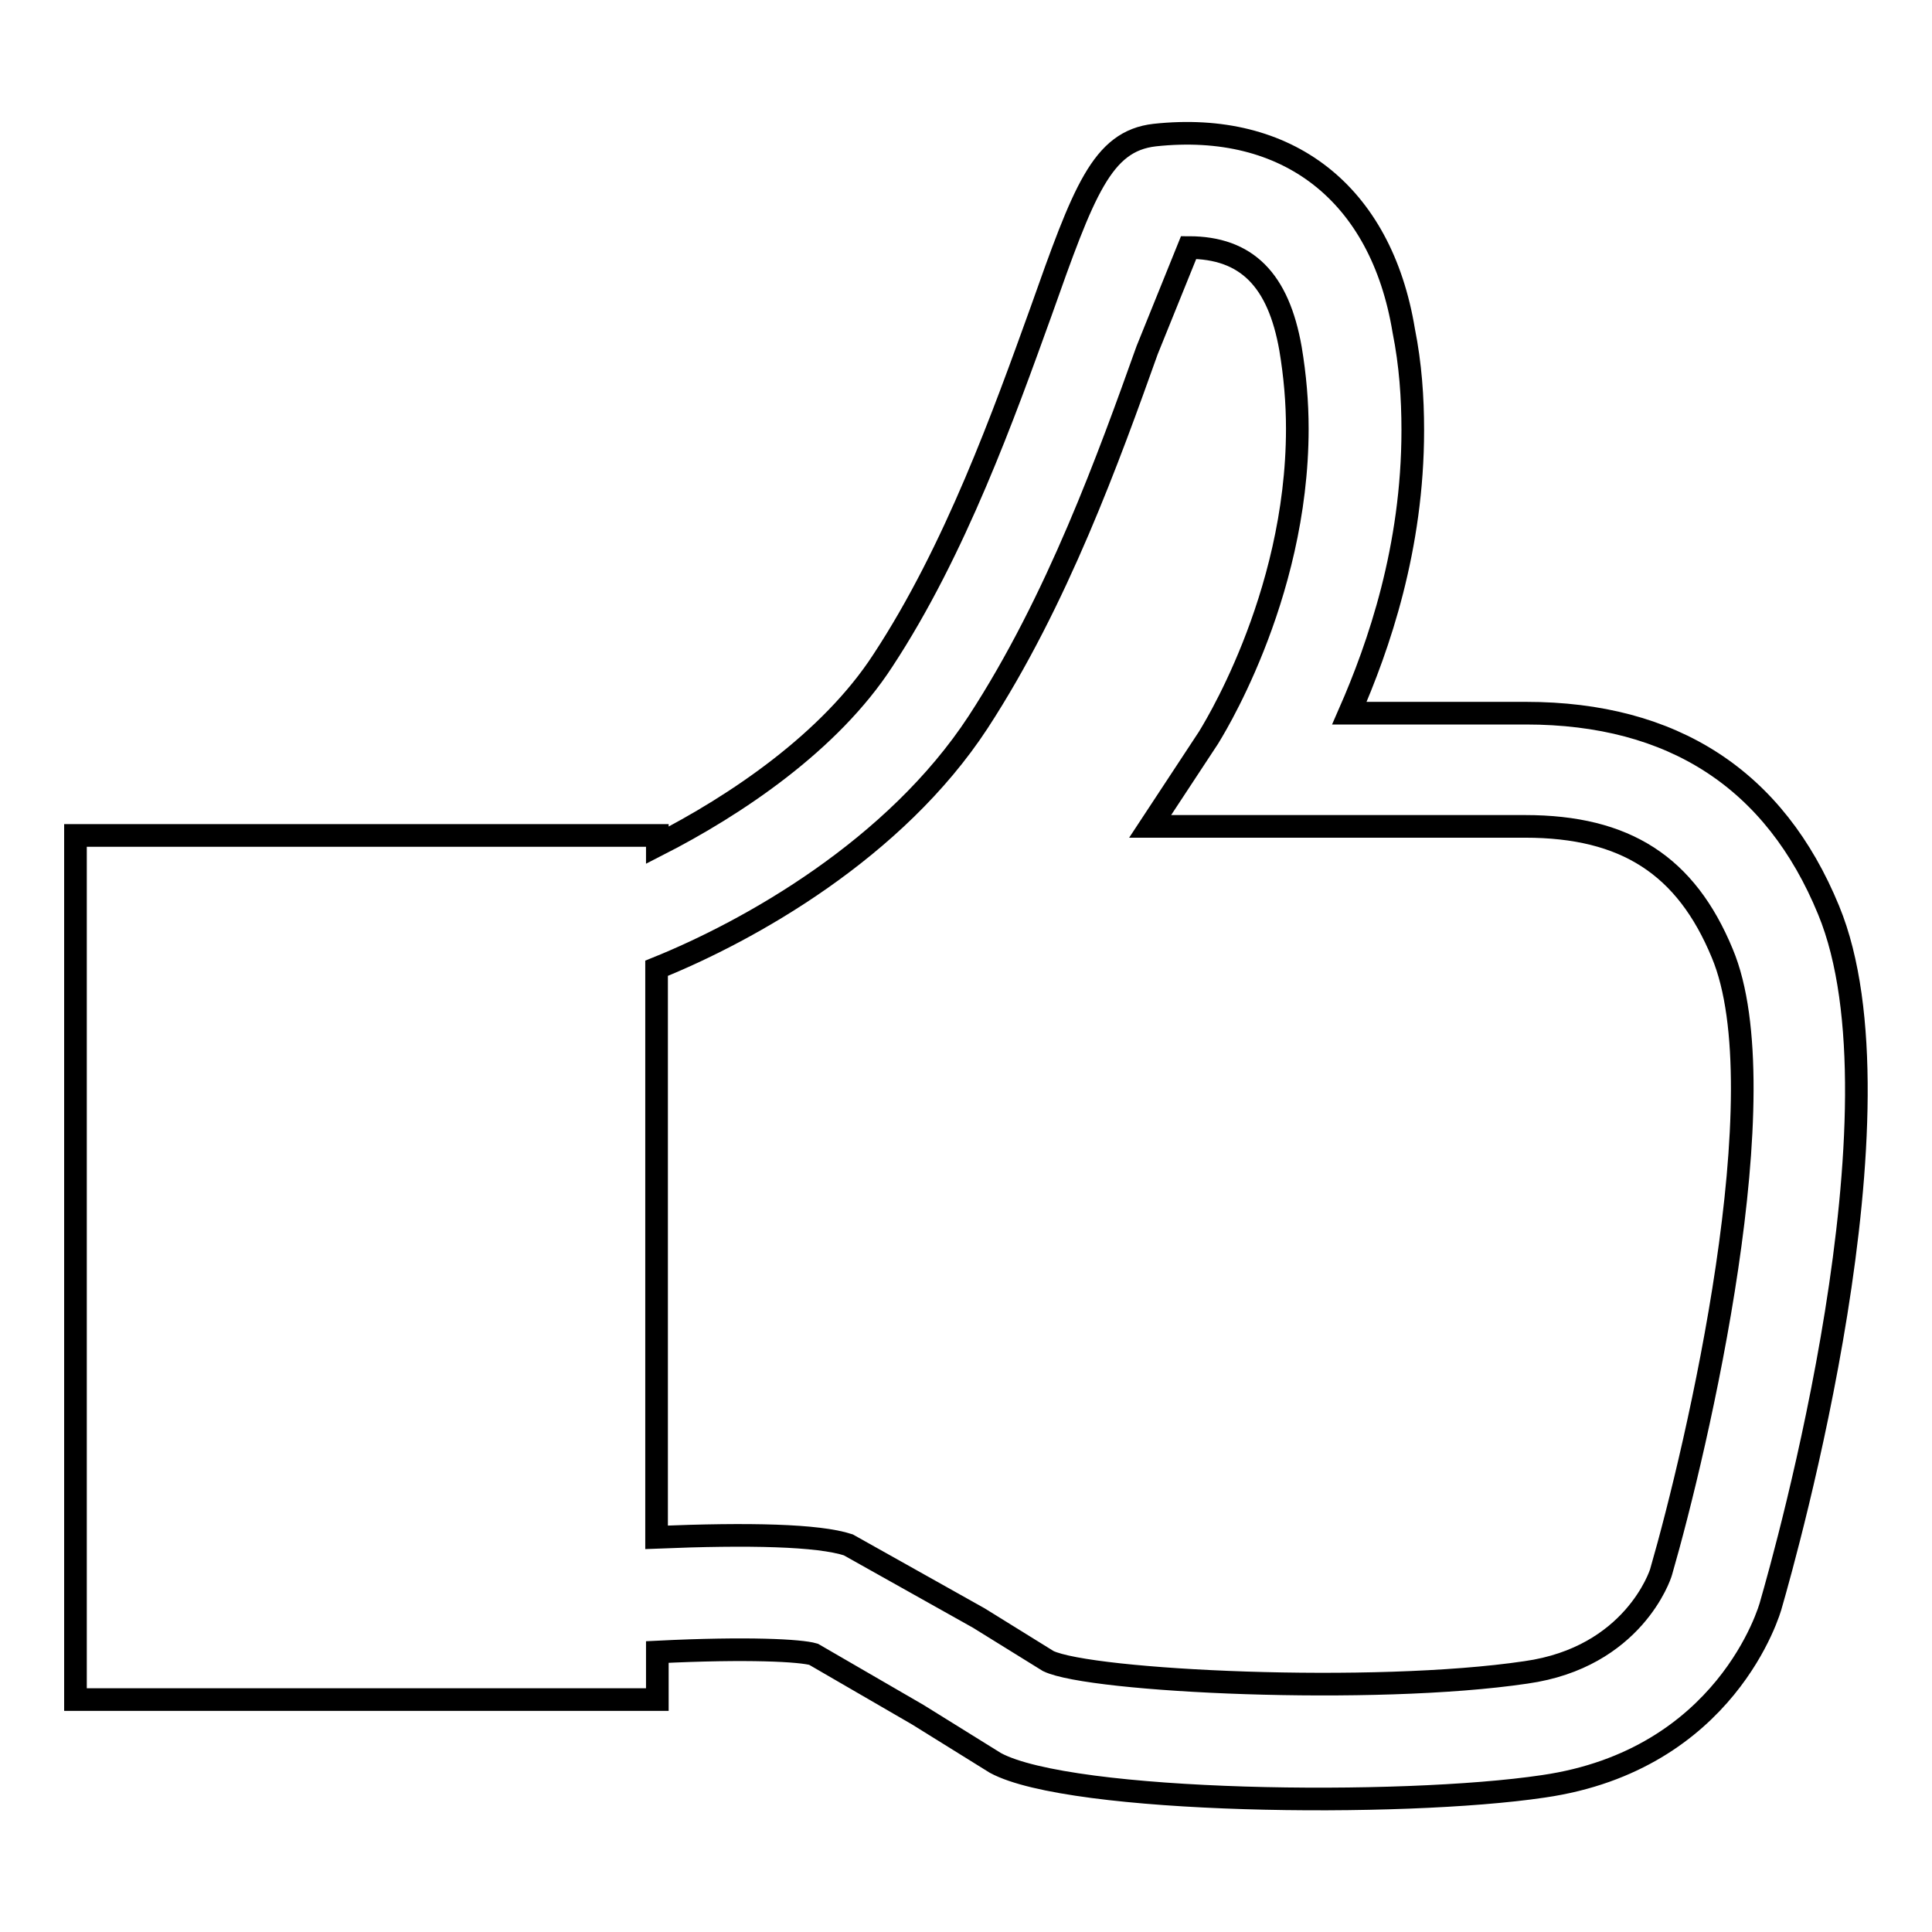
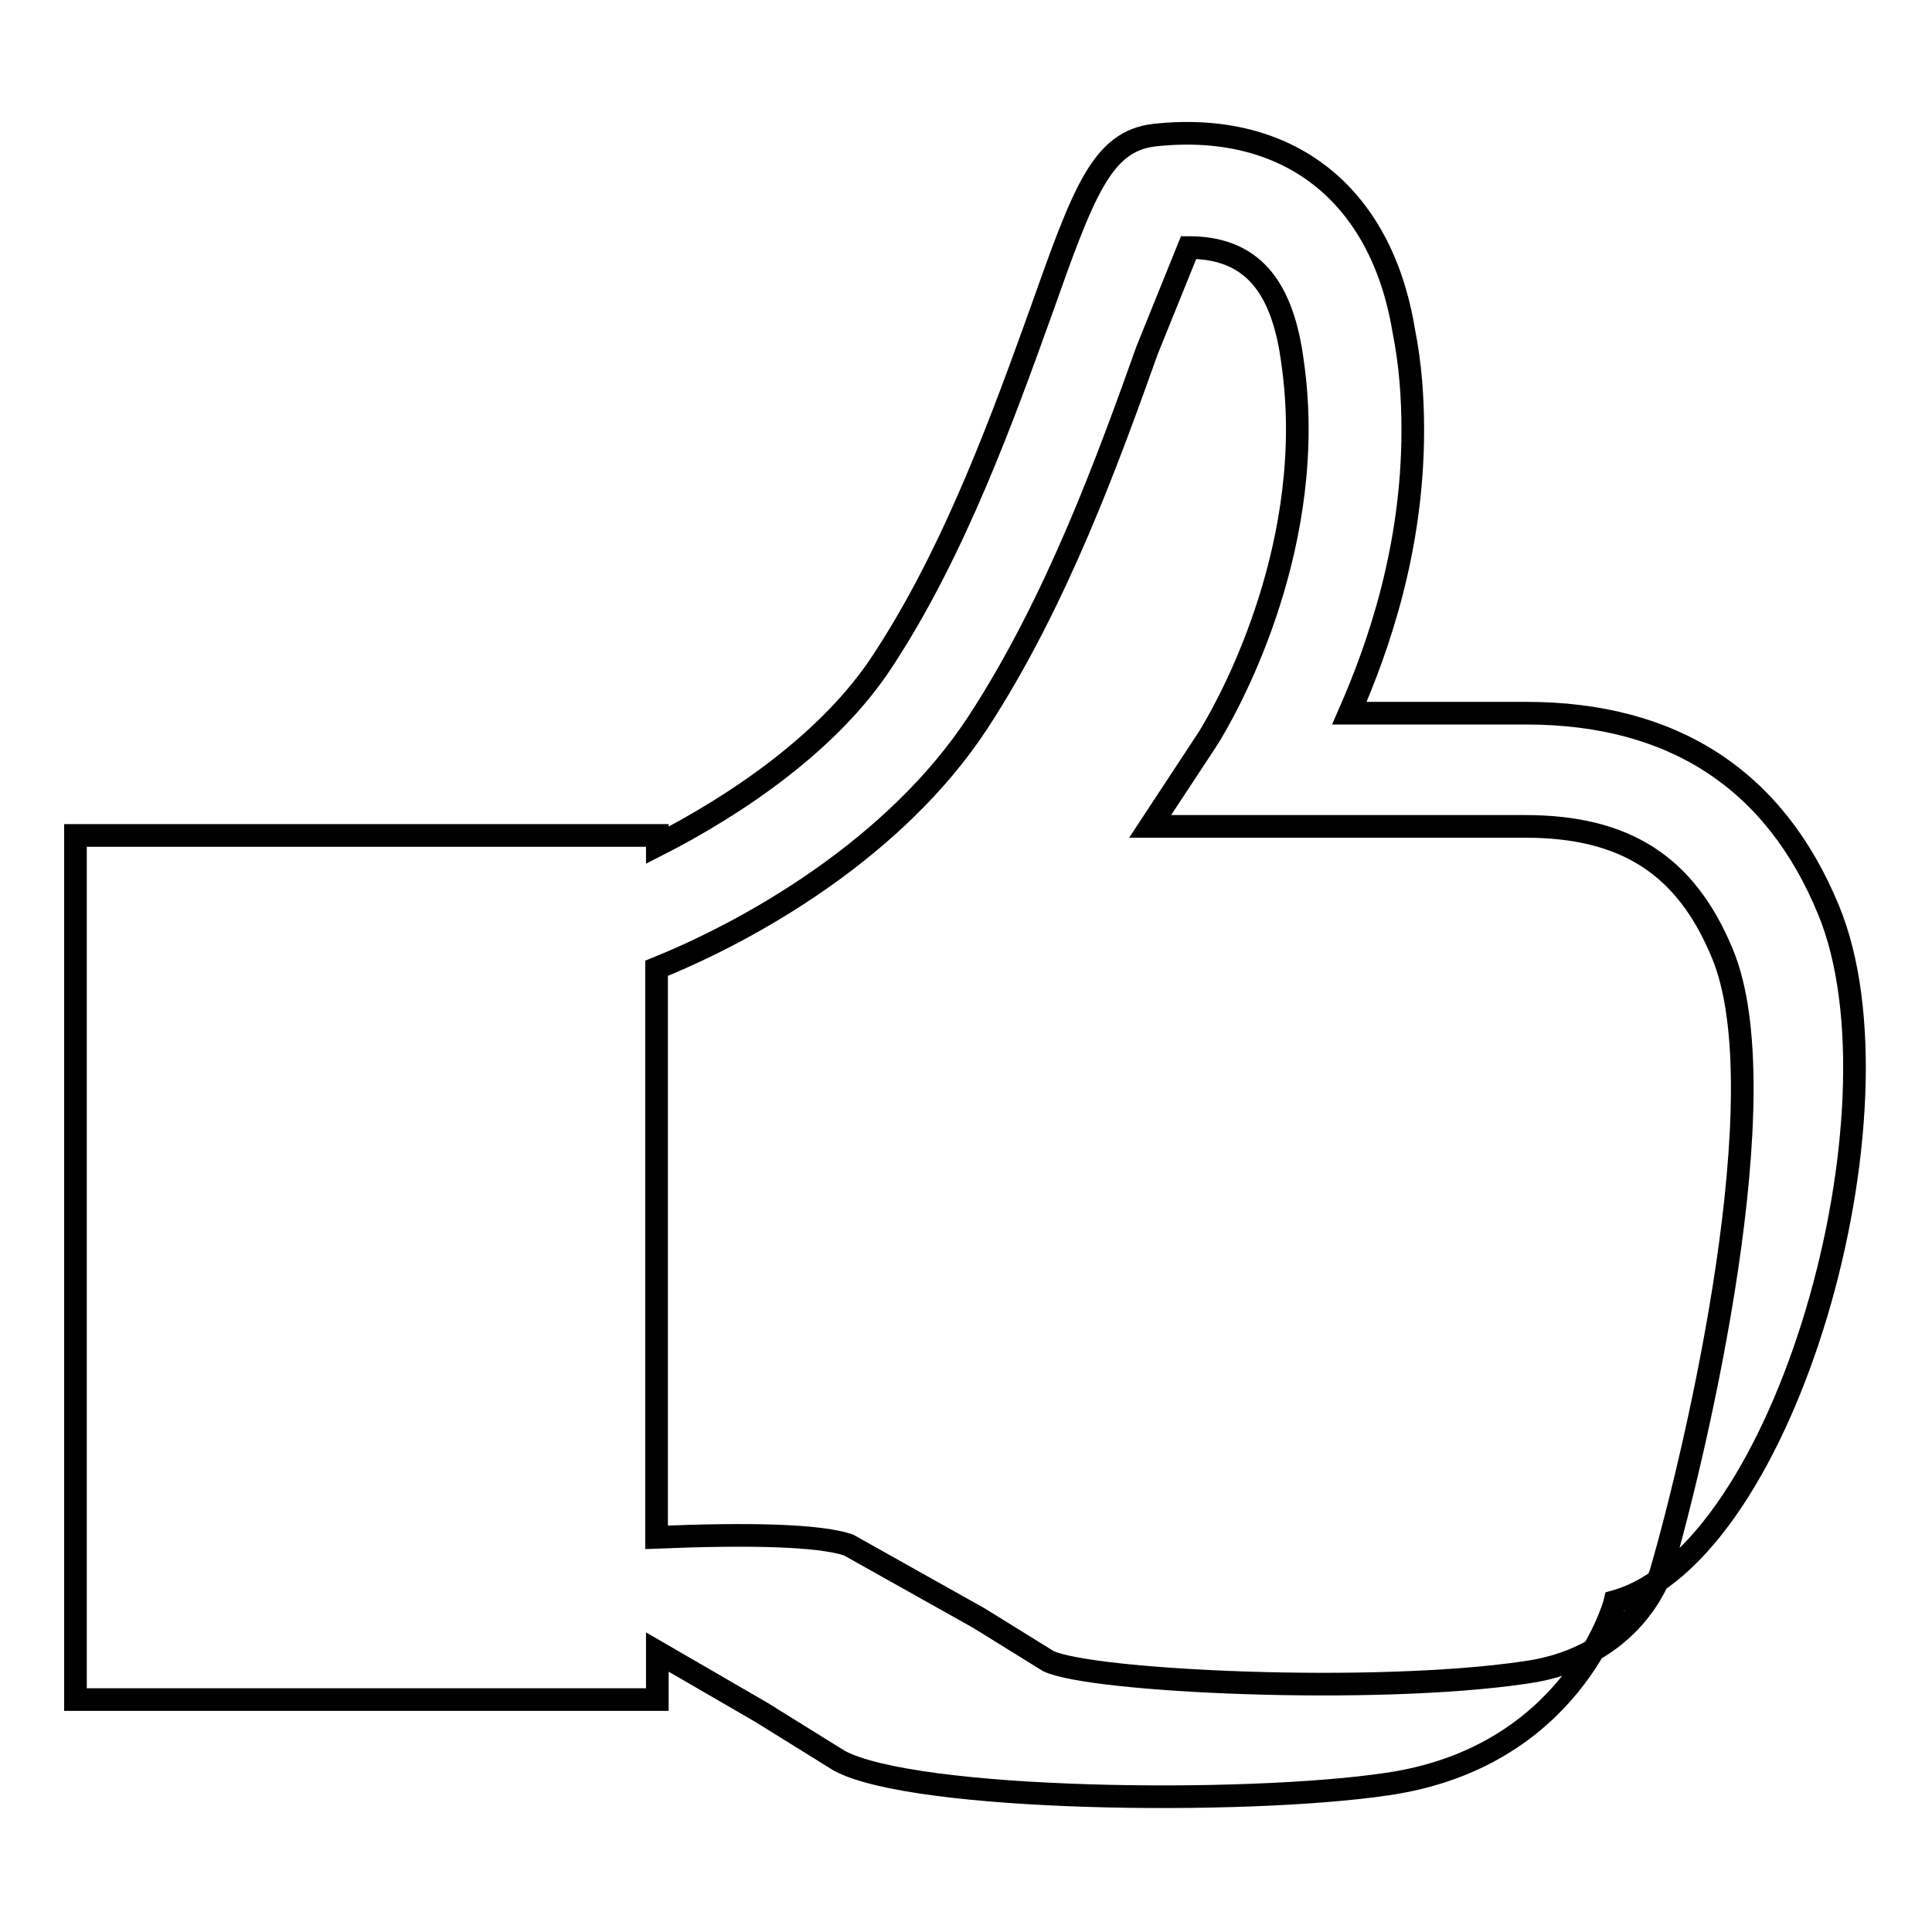
<svg xmlns="http://www.w3.org/2000/svg" version="1.1" x="0px" y="0px" viewBox="0 0 256 256" enable-background="new 0 0 256 256" xml:space="preserve">
  <g>
    <g>
      <g>
        <g>
-           <path stroke-width="3" fill-opacity="0" stroke="#000000" d="M242.3,120.6c-7.1-17.3-20.6-26.1-40.1-26.1c0,0-12.8,0-23.4,0c3.9-8.9,8.4-21.9,8.4-37.5c0-4.3-0.3-8.7-1.2-13.2C183,25.6,170.6,16,153,17.9c-7,0.8-9.4,7.4-15.1,23.5c-4.8,13.3-11.3,31.5-20.9,46.1c-7,10.8-19.5,19.2-29.9,24.5v-1.3H10v114.5h77.1v-6.3c12.1-0.6,19-0.2,20.7,0.3l13.8,8l10.3,6.4c10,5.4,53.8,5.9,72.6,3.1c24.2-3.5,30-23.3,30.2-24.2C236.6,205.9,253.2,147,242.3,120.6z M220.1,208.3c-0.1,0.4-3.7,11.3-17.9,13.3c-20.2,3-57.7,1.2-63.3-1.5c0,0-9.2-5.7-9.2-5.7l-17.3-9.7c-4-1.3-13.1-1.5-25.4-1v-75.4c12.4-5,31.6-15.8,42.6-32.6c10.5-16.1,17.4-35.3,22.4-49.3c0,0,4.5-11.1,5.5-13.6c7.7,0,11.9,4.3,13.5,13.4c0.6,3.6,0.9,7.1,0.9,10.6c0,22.7-11.7,40.8-11.8,41l-7.7,11.7l49.7,0c13.3,0,21.3,5.2,26.1,16.8C235.9,144.6,224.9,191.7,220.1,208.3z" />
+           <path stroke-width="3" fill-opacity="0" stroke="#000000" d="M242.3,120.6c-7.1-17.3-20.6-26.1-40.1-26.1c0,0-12.8,0-23.4,0c3.9-8.9,8.4-21.9,8.4-37.5c0-4.3-0.3-8.7-1.2-13.2C183,25.6,170.6,16,153,17.9c-7,0.8-9.4,7.4-15.1,23.5c-4.8,13.3-11.3,31.5-20.9,46.1c-7,10.8-19.5,19.2-29.9,24.5v-1.3H10v114.5h77.1v-6.3l13.8,8l10.3,6.4c10,5.4,53.8,5.9,72.6,3.1c24.2-3.5,30-23.3,30.2-24.2C236.6,205.9,253.2,147,242.3,120.6z M220.1,208.3c-0.1,0.4-3.7,11.3-17.9,13.3c-20.2,3-57.7,1.2-63.3-1.5c0,0-9.2-5.7-9.2-5.7l-17.3-9.7c-4-1.3-13.1-1.5-25.4-1v-75.4c12.4-5,31.6-15.8,42.6-32.6c10.5-16.1,17.4-35.3,22.4-49.3c0,0,4.5-11.1,5.5-13.6c7.7,0,11.9,4.3,13.5,13.4c0.6,3.6,0.9,7.1,0.9,10.6c0,22.7-11.7,40.8-11.8,41l-7.7,11.7l49.7,0c13.3,0,21.3,5.2,26.1,16.8C235.9,144.6,224.9,191.7,220.1,208.3z" />
        </g>
        <g />
        <g />
        <g />
        <g />
        <g />
        <g />
        <g />
        <g />
        <g />
        <g />
        <g />
        <g />
        <g />
        <g />
        <g />
      </g>
      <g />
      <g />
      <g />
      <g />
      <g />
      <g />
      <g />
      <g />
      <g />
      <g />
      <g />
      <g />
      <g />
      <g />
      <g />
    </g>
  </g>
</svg>